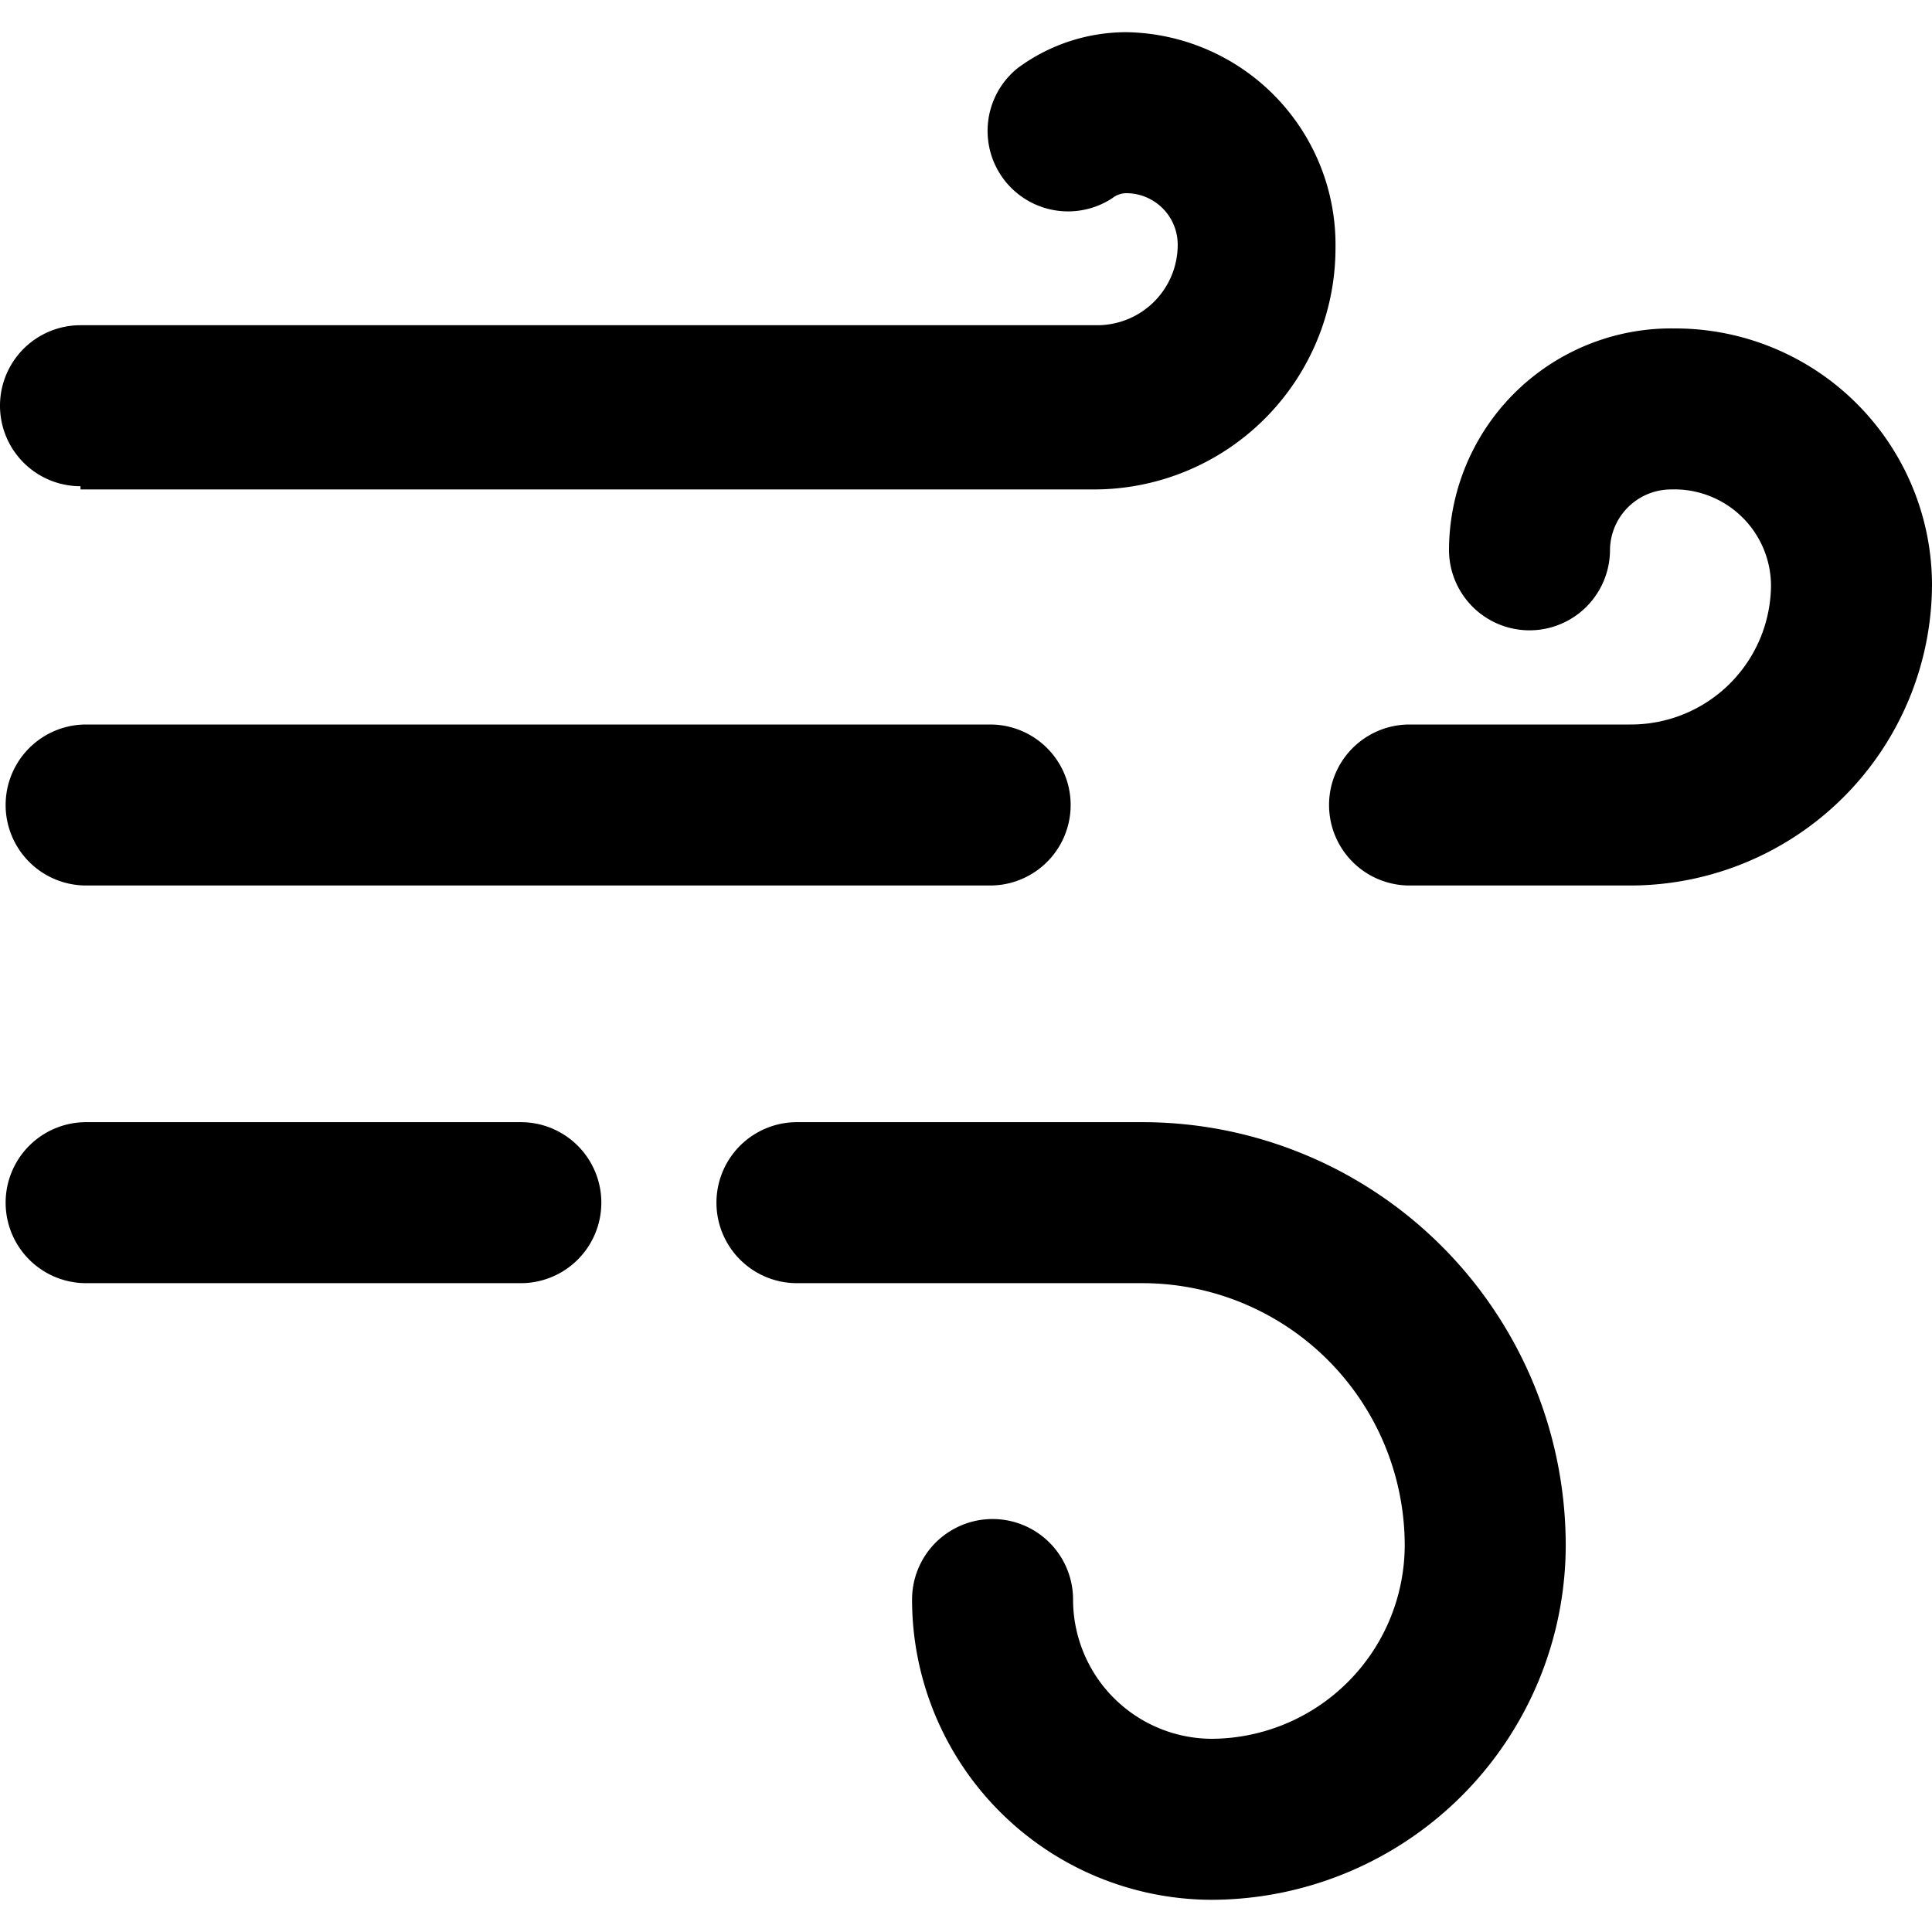
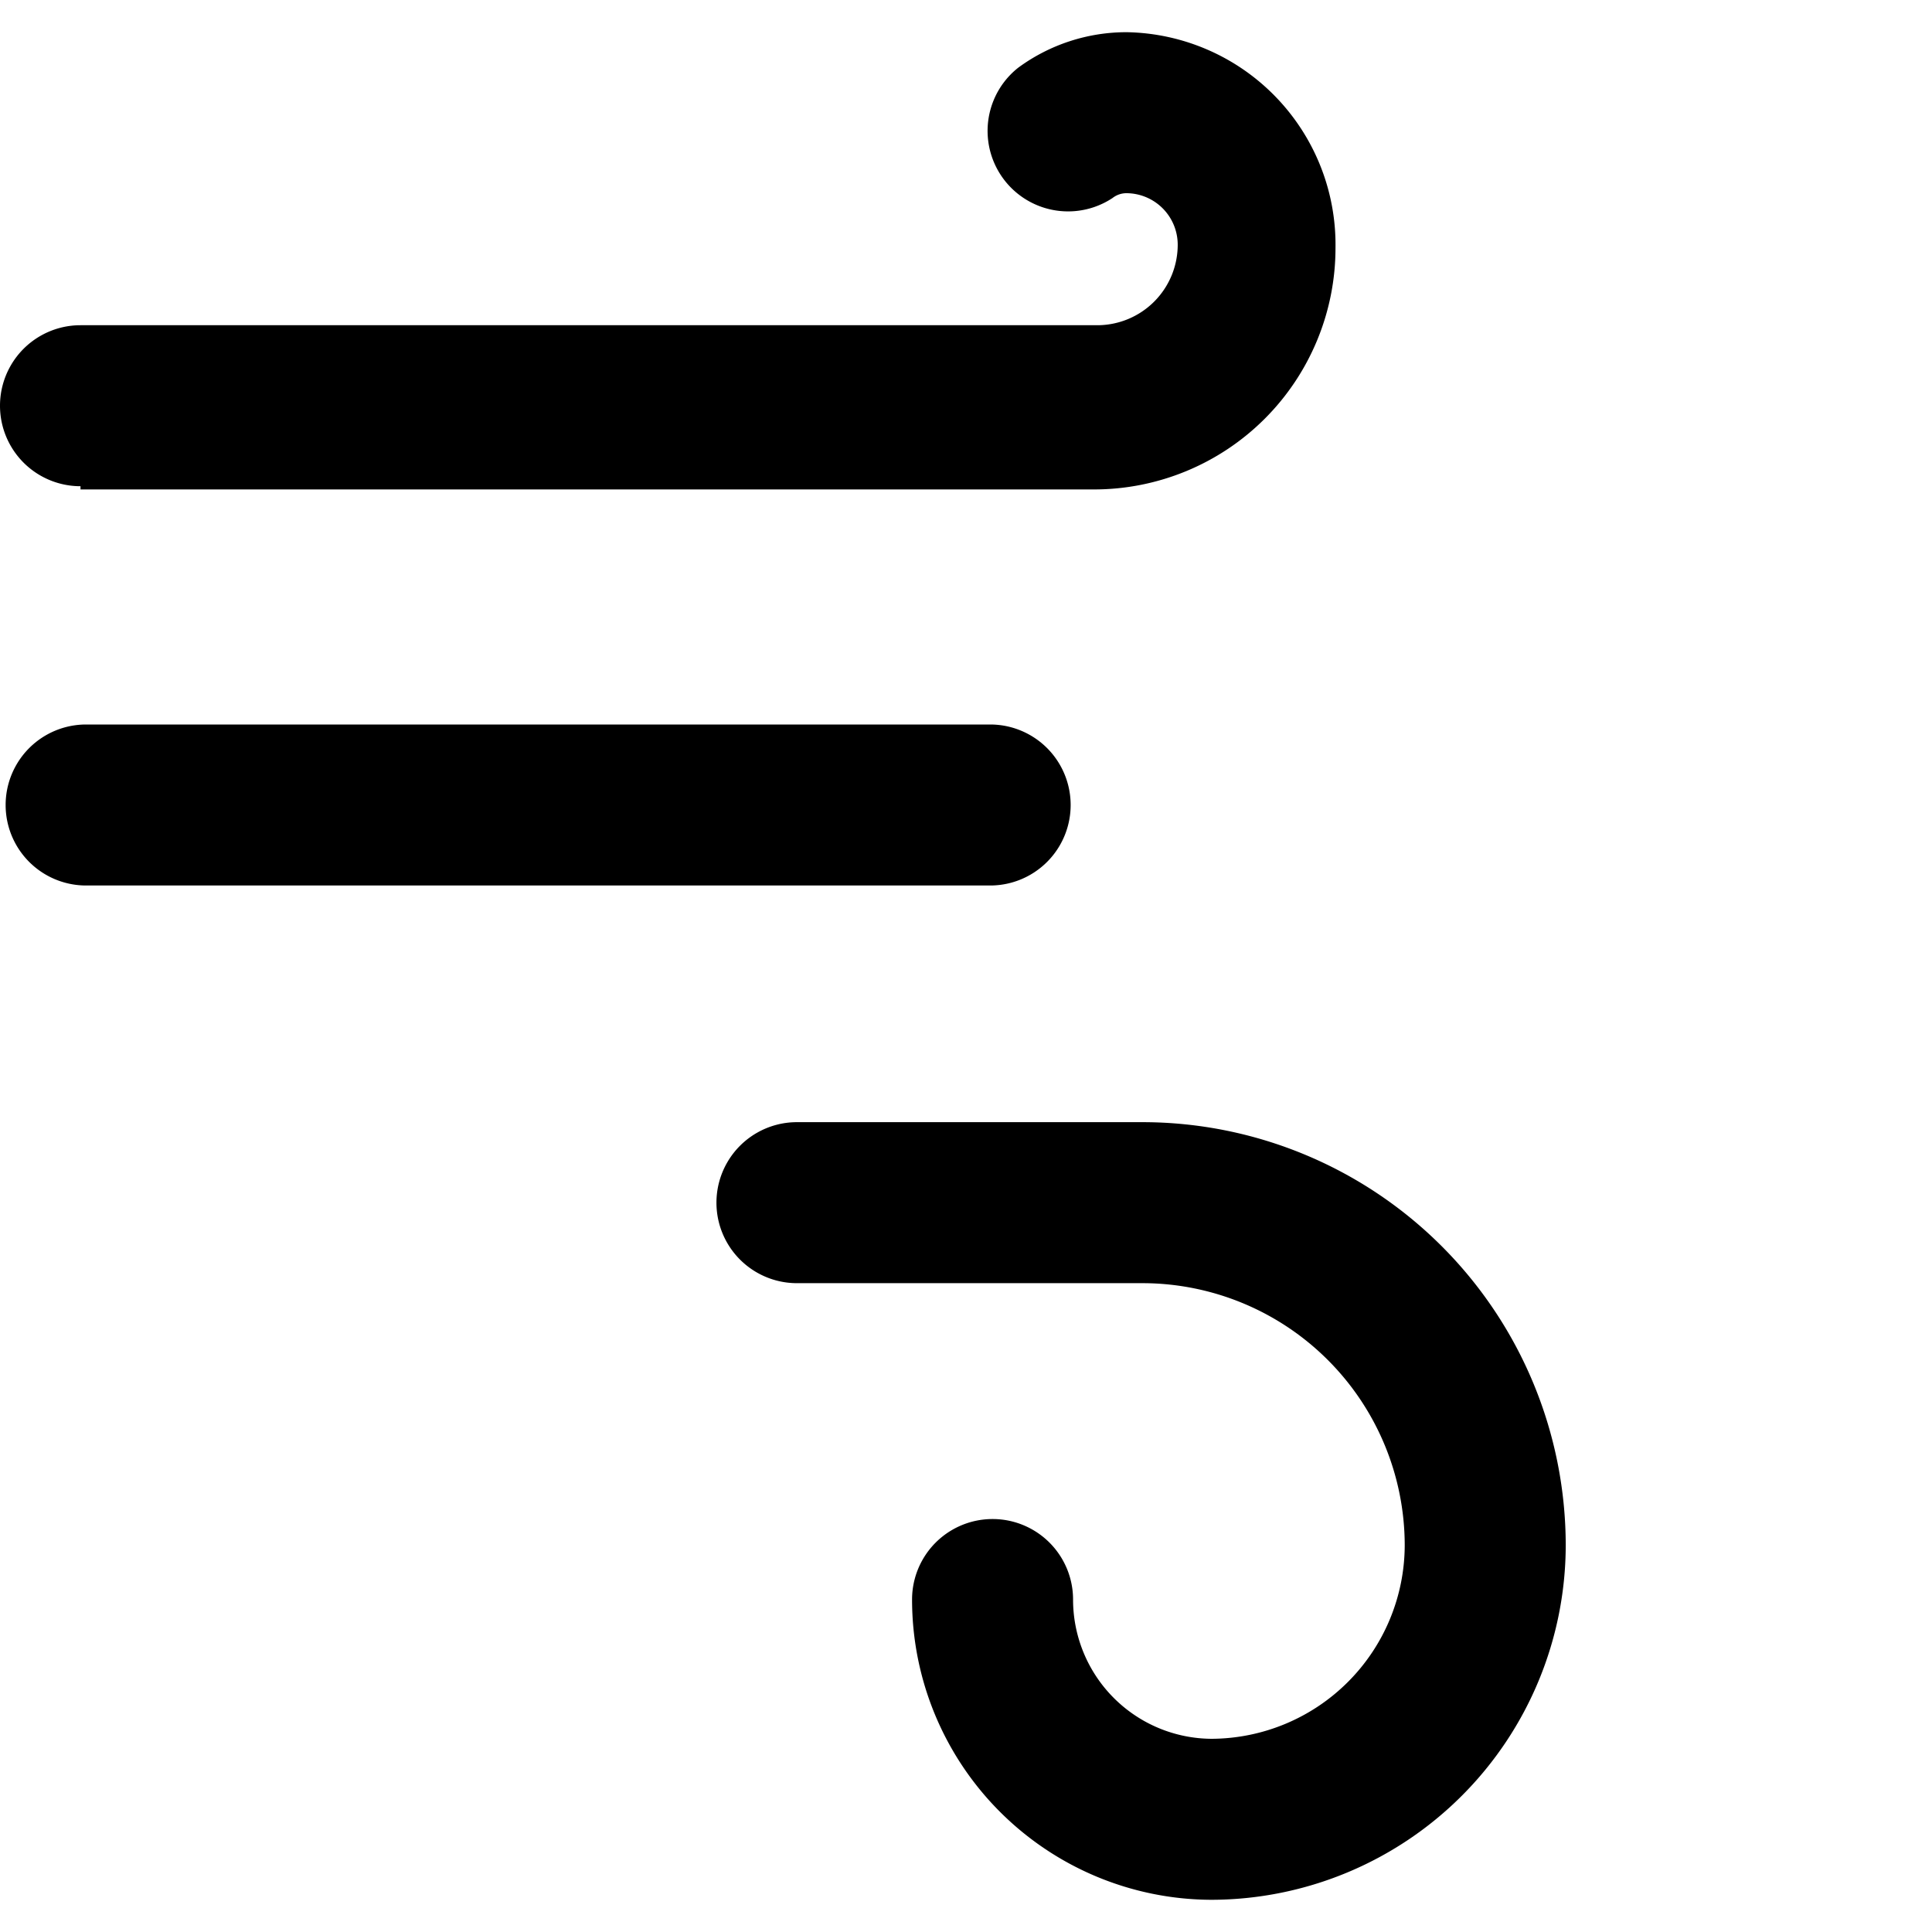
<svg xmlns="http://www.w3.org/2000/svg" viewBox="0 0 24 24">
  <g>
-     <path d="M20.8 4.08A2.76 2.76 0 0 0 18 6.83a1 1 0 0 0 2 0 0.76 0.76 0 0 1 0.76 -0.75A1.2 1.2 0 0 1 22 7.27 1.74 1.74 0 0 1 20.25 9h-2.74a1 1 0 0 0 0 2h2.74A3.75 3.75 0 0 0 24 7.27a3.19 3.19 0 0 0 -3.2 -3.19Z" fill="#000000" stroke-width="1" />
    <path d="M1 6.08h12.59a3 3 0 0 0 3 -3A2.64 2.64 0 0 0 14 0.4a2.27 2.27 0 0 0 -1.35 0.44 1 1 0 0 0 1.17 1.62 0.28 0.28 0 0 1 0.18 -0.06 0.64 0.64 0 0 1 0.63 0.64 1 1 0 0 1 -1 1H1a1 1 0 0 0 0 2Z" fill="#000000" stroke-width="1" />
    <path d="M14.2 13.94H9.9a1 1 0 0 0 0 2h4.3a3.26 3.26 0 0 1 3.25 3.25 2.41 2.41 0 0 1 -2.4 2.41 1.73 1.73 0 0 1 -1.72 -1.73 1 1 0 0 0 -2 0 3.73 3.73 0 0 0 3.72 3.73 4.41 4.41 0 0 0 4.4 -4.41 5.26 5.26 0 0 0 -5.25 -5.25Z" fill="#000000" stroke-width="1" />
-     <path d="M6.47 13.94h-5.4a1 1 0 1 0 0 2h5.4a1 1 0 1 0 0 -2Z" fill="#000000" stroke-width="1" />
    <path d="M1.07 9a1 1 0 0 0 0 2H12.3a1 1 0 0 0 0 -2Z" fill="#000000" stroke-width="1" />
  </g>
</svg>